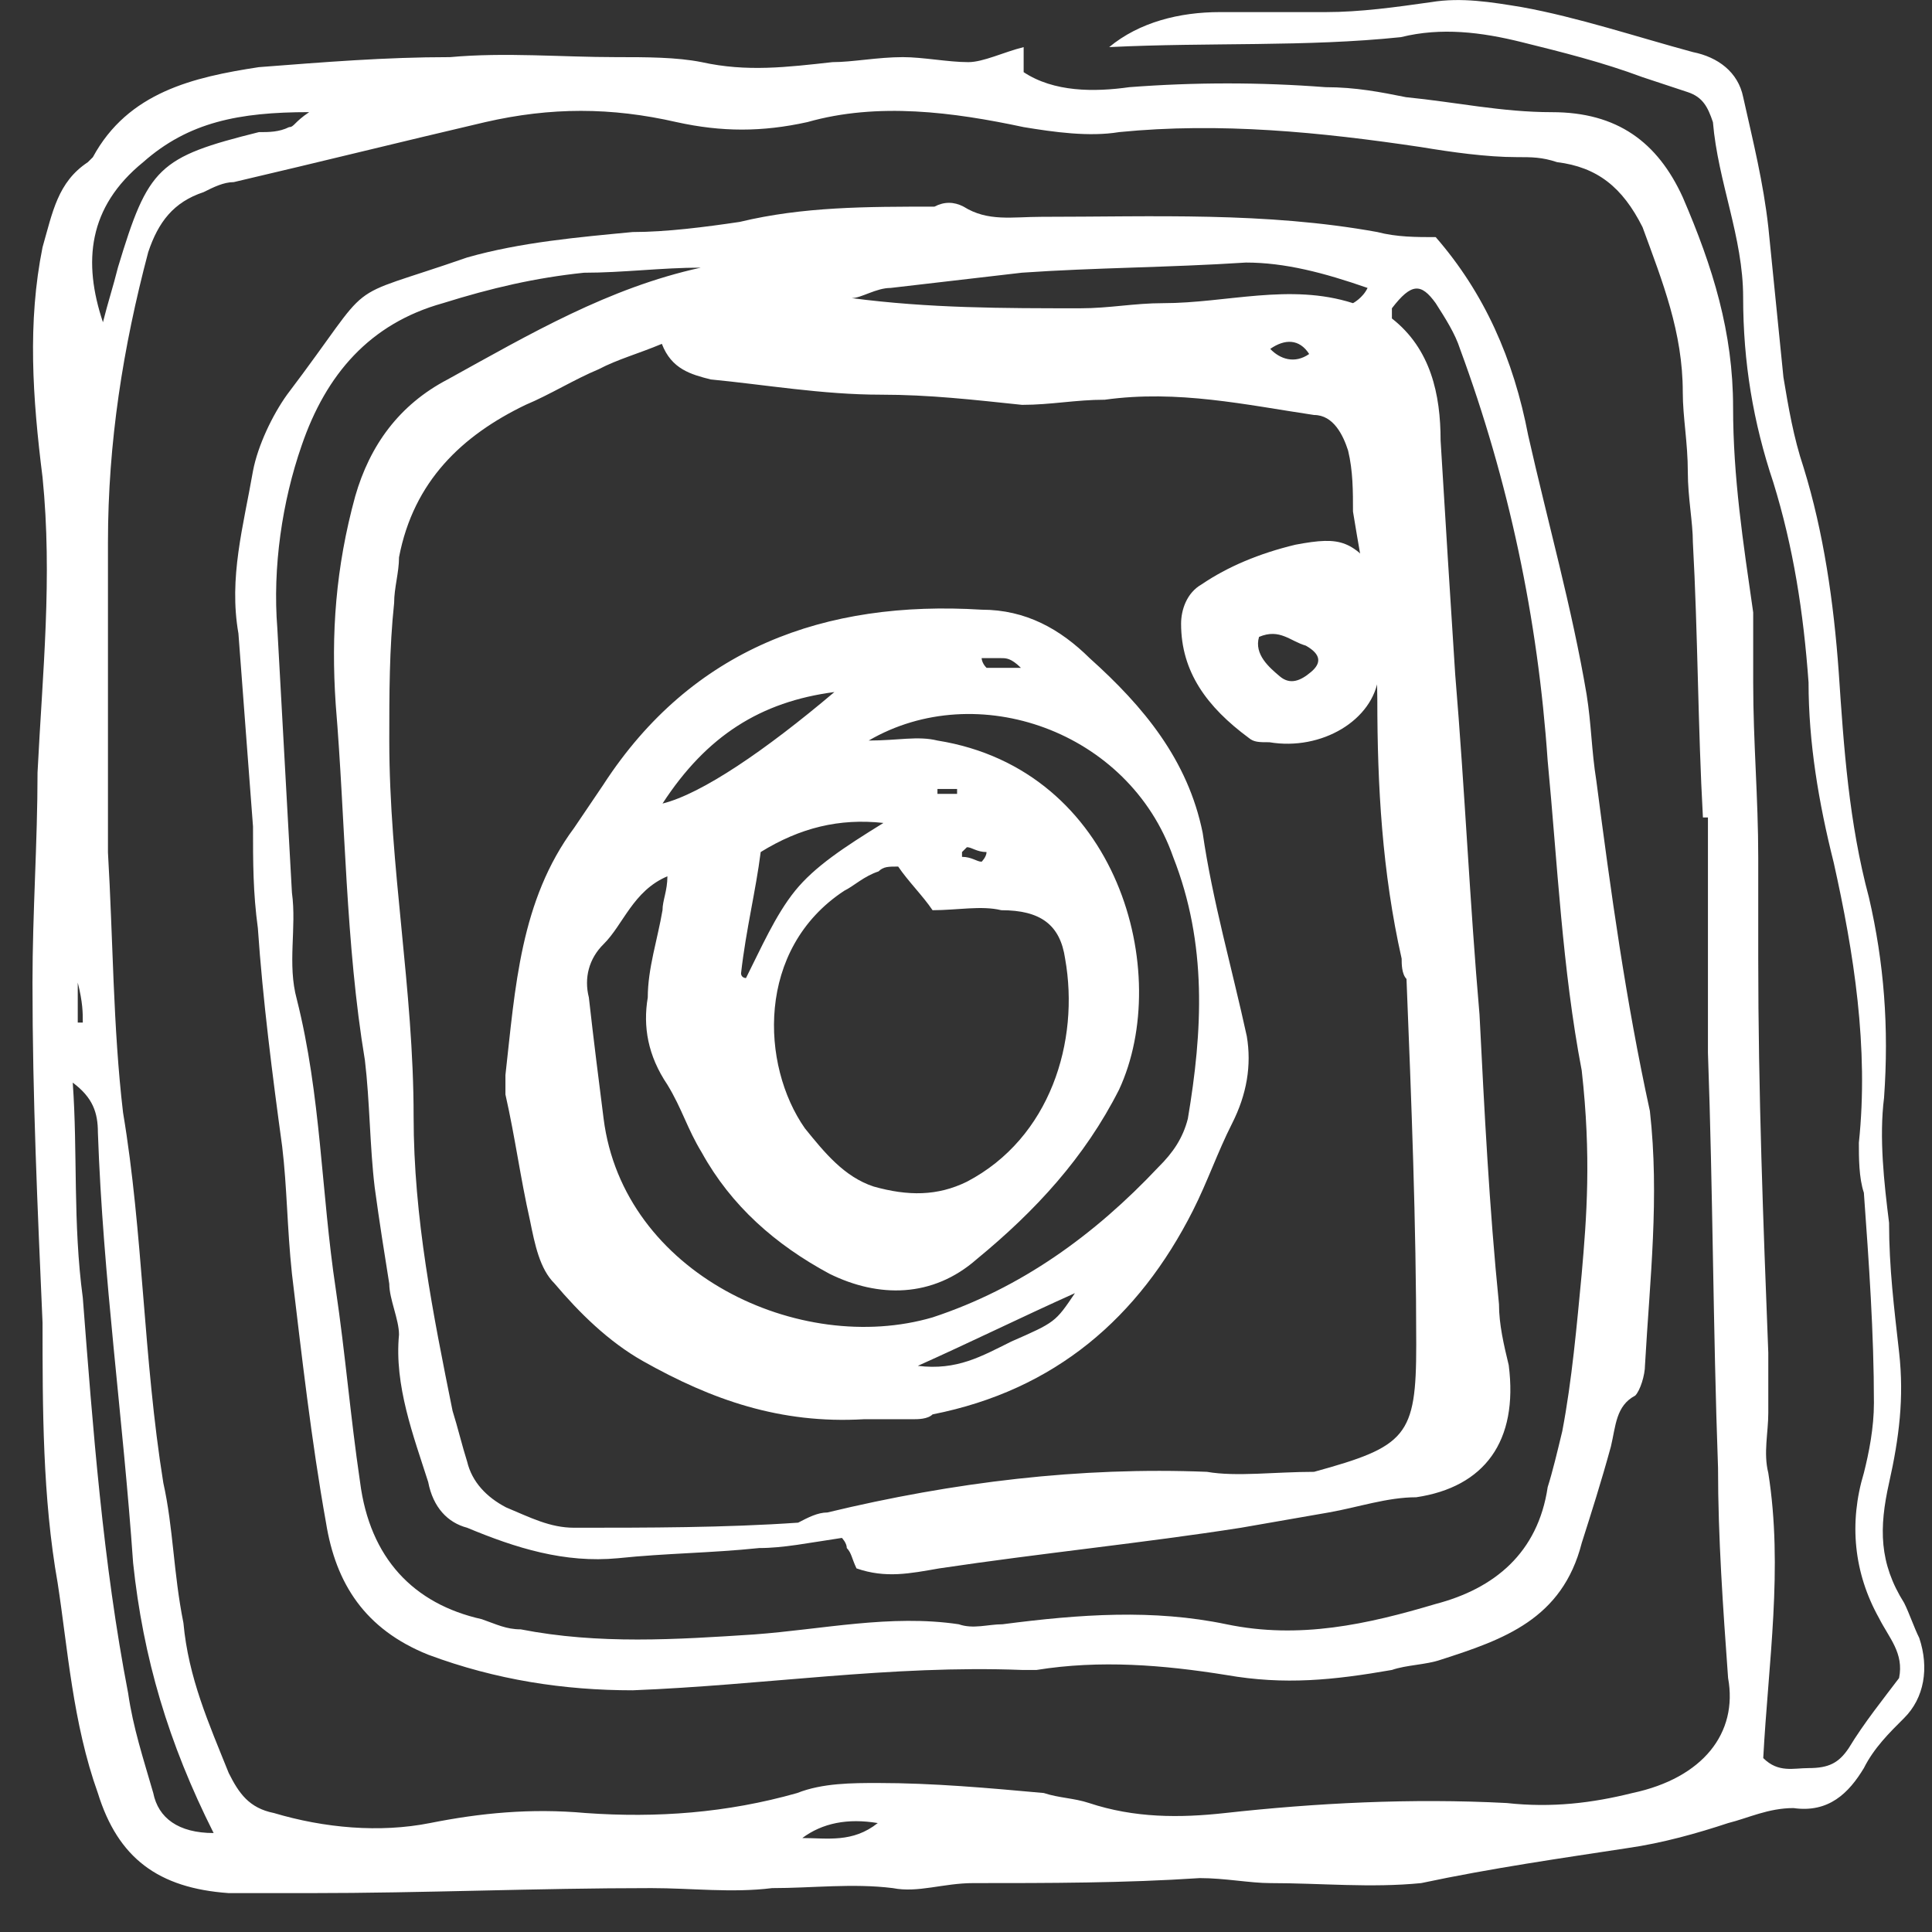
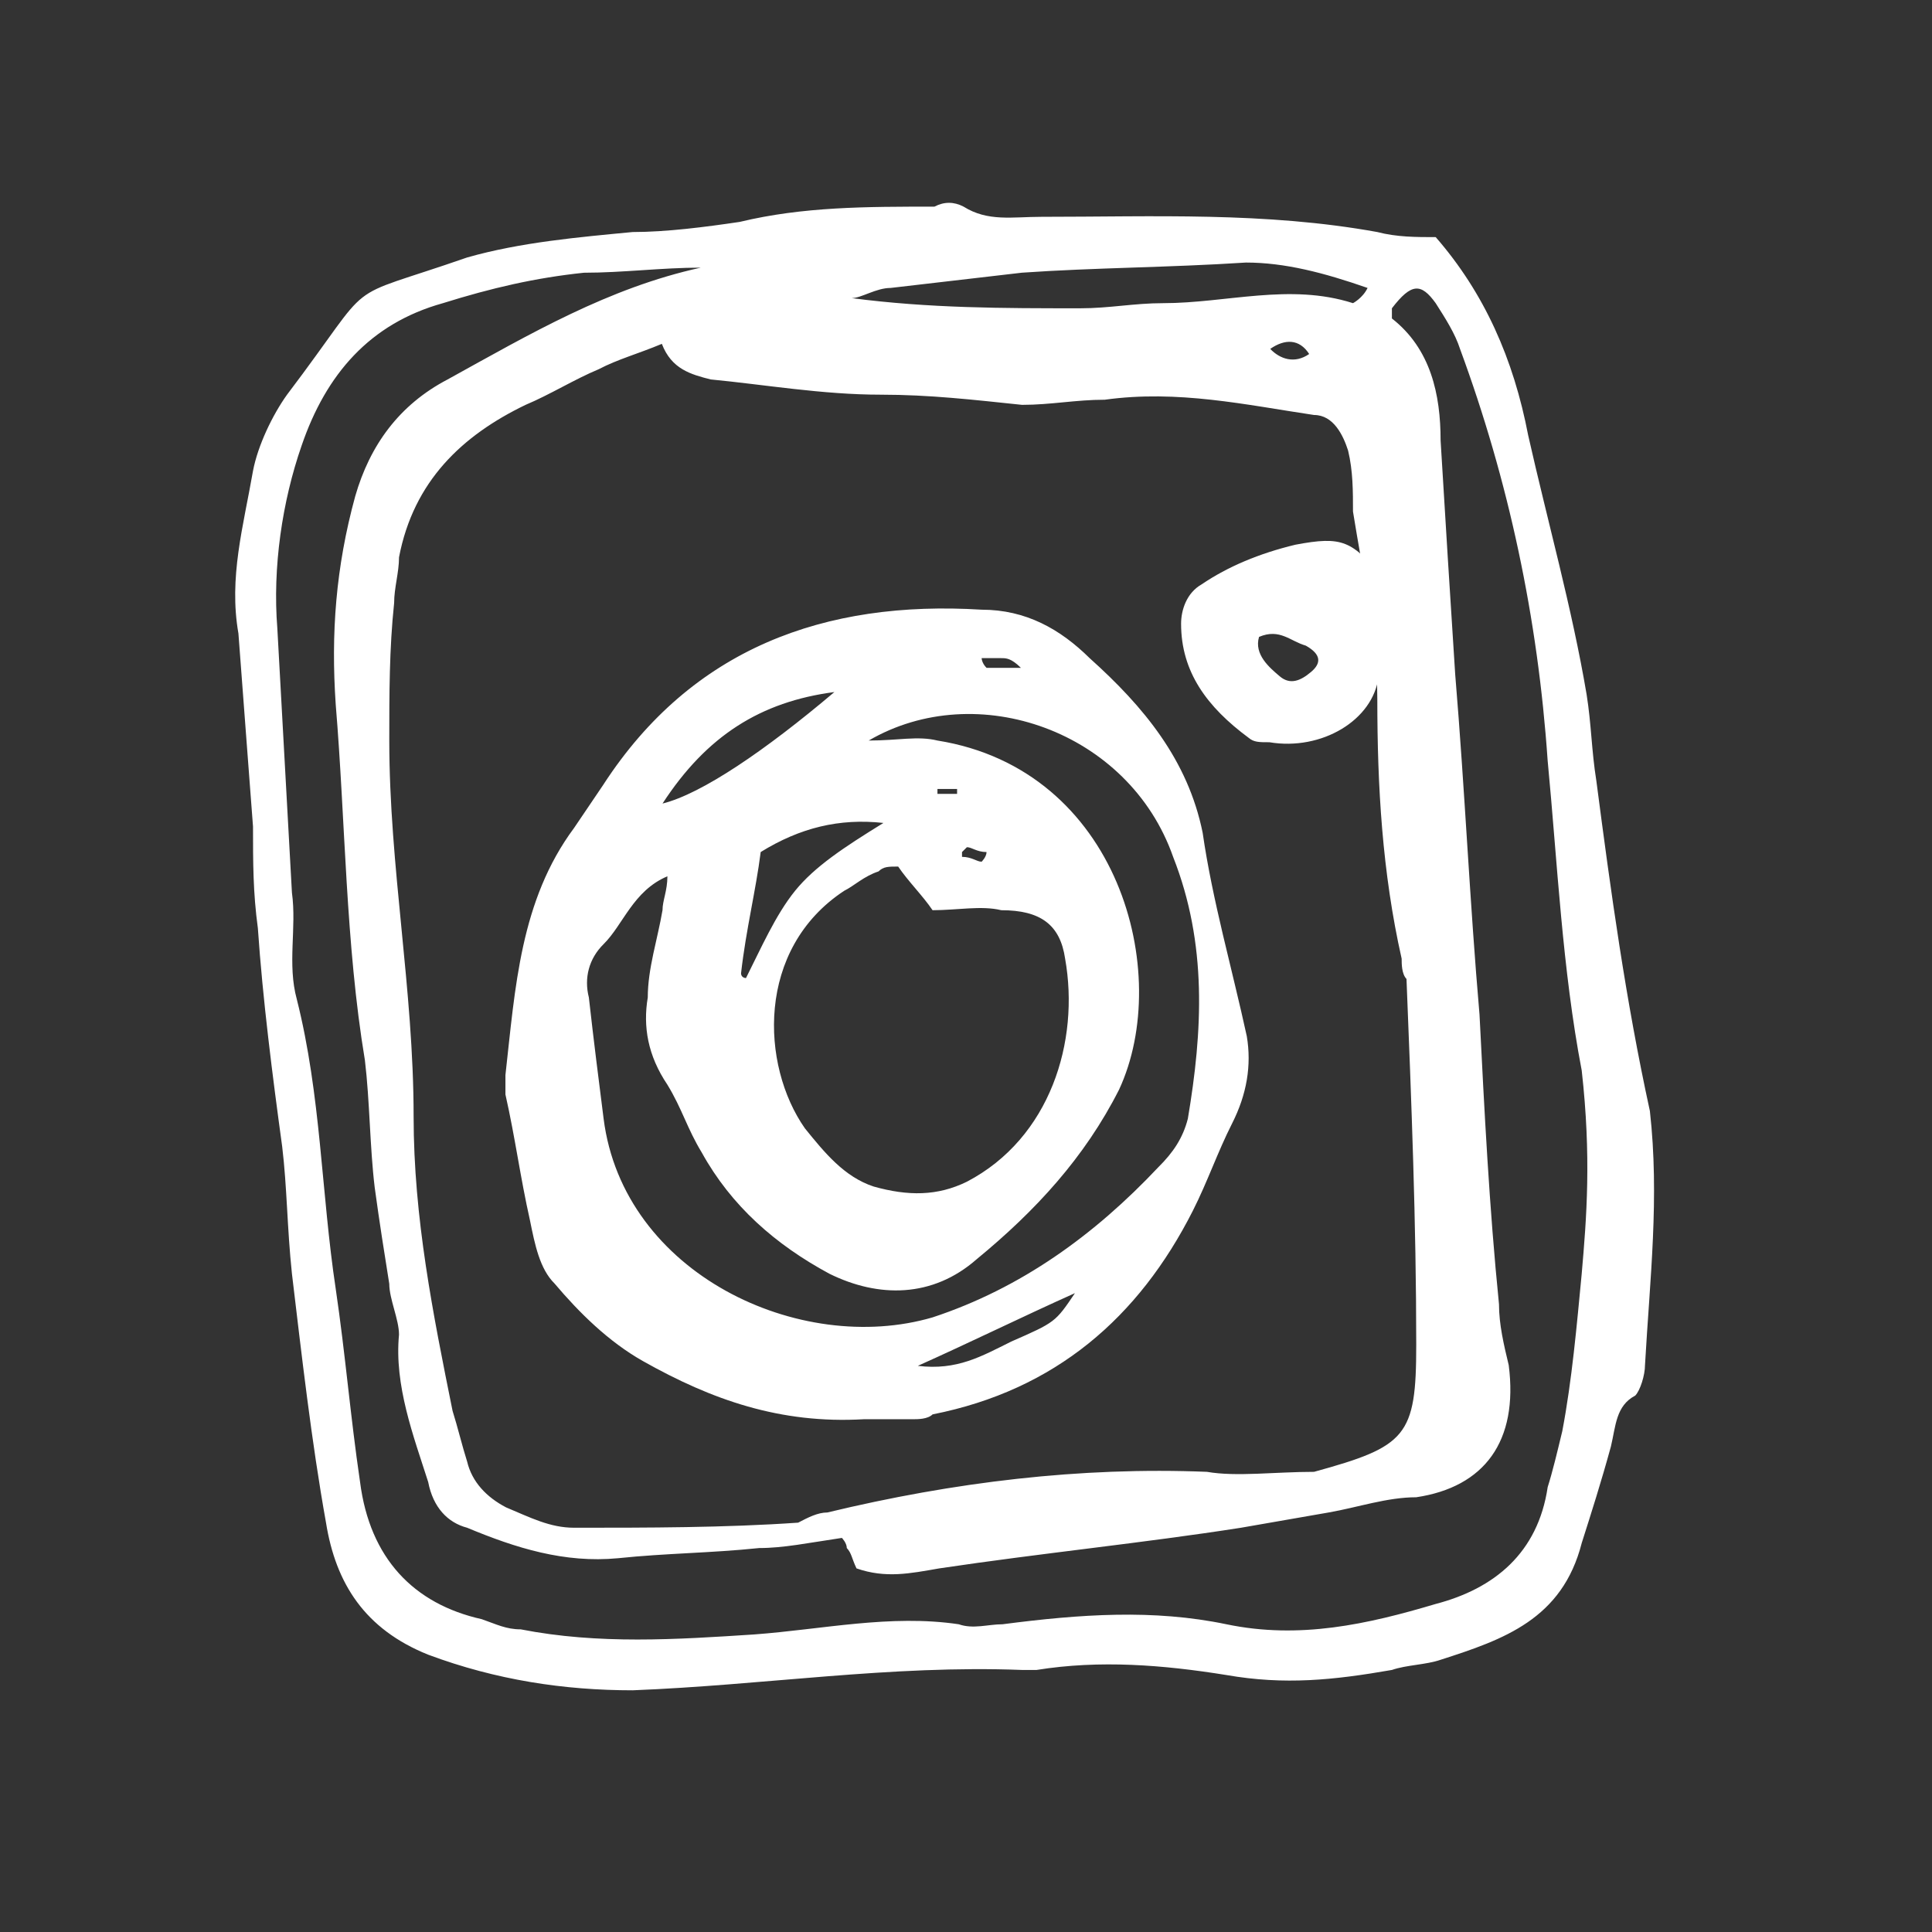
<svg xmlns="http://www.w3.org/2000/svg" width="49" height="49" viewBox="0 0 49 49">
  <rect x="0" y="0" width="49" height="49" fill="#333333" stroke="none" />
  <g fill="none" fill-rule="evenodd">
    <g fill="#FFF" fill-rule="nonzero">
      <g>
        <g>
-           <path d="M47.853 41.543c-.128-.254-.255-.634-.383-.888-.638-1.015-.638-1.903-.383-3.045.256-1.142.383-2.157.256-3.3-.128-1.141-.256-2.156-.256-3.298-.127-1.015-.255-2.157-.127-3.172.127-1.777 0-3.426-.383-5.076-.51-1.903-.638-3.806-.766-5.71-.127-1.776-.383-3.552-.893-5.201-.255-.762-.383-1.523-.51-2.284l-.383-3.807c-.128-1.142-.383-2.157-.638-3.299-.128-.634-.638-1.015-1.276-1.142C40.707.941 39.176.433 37.77.18c-.765-.126-1.53-.253-2.296-.126-.893.126-1.787.253-2.68.253h-2.68c-1.02 0-2.041.254-2.807.888 2.552-.126 4.977 0 7.401-.253 1.021-.254 2.042-.127 3.063.127 1.02.253 2.042.507 3.063.888l1.148.38c.383.127.51.381.638.762.128 1.522.766 2.918.766 4.44 0 1.65.255 3.173.765 4.695.51 1.65.766 3.3.894 5.075 0 1.523.255 3.046.638 4.568.51 2.284.893 4.695.638 7.106 0 .38 0 .888.127 1.268.128 1.777.255 3.553.255 5.33 0 .634-.127 1.268-.255 1.776-.383 1.269-.255 2.537.383 3.68.255.507.638.888.51 1.522-.382.507-.893 1.142-1.276 1.776-.255.381-.51.508-1.02.508-.383 0-.766.127-1.149-.254.128-2.41.51-4.821.128-7.232-.128-.508 0-1.015 0-1.523v-1.522c-.128-3.3-.255-6.598-.255-10.024v-2.538c0-1.522-.128-2.918-.128-4.44v-1.777c-.255-1.776-.51-3.426-.51-5.202 0-1.903-.511-3.553-1.277-5.33-.638-1.395-1.659-2.156-3.317-2.156-1.276 0-2.425-.254-3.701-.38-.638-.128-1.276-.254-2.042-.254-1.659-.127-3.318-.127-4.976 0-.894.126-1.915.126-2.68-.381v-.635c-.51.127-1.021.381-1.404.381-.51 0-1.148-.127-1.659-.127-.638 0-1.276.127-1.786.127-1.149.127-2.17.254-3.318 0-.638-.127-1.404-.127-2.17-.127-1.403 0-2.807-.127-4.21 0-1.66 0-3.19.127-4.85.254-1.659.254-3.317.634-4.21 2.284l-.128.127C.638 4.62.51 5.382.255 6.27c-.383 1.903-.255 3.806 0 5.836.255 2.538 0 4.949-.127 7.486 0 1.777-.128 3.553-.128 5.33 0 2.918.128 5.71.255 8.627 0 2.157 0 4.441.383 6.598.255 1.65.383 3.553 1.02 5.33.511 1.649 1.532 2.41 3.319 2.537h2.041c2.935 0 5.743-.127 8.678-.127 1.02 0 2.041.127 3.062 0 1.021 0 2.042-.127 3.063 0 .638.127 1.276-.127 2.042-.127 1.914 0 3.828 0 5.742-.127.638 0 1.276.127 1.787.127 1.276 0 2.552.127 3.828 0 1.786-.38 3.573-.634 5.232-.888.893-.127 1.786-.38 2.552-.634.51-.127 1.02-.381 1.659-.381.893.127 1.403-.38 1.786-1.015.255-.508.638-.888 1.021-1.269.51-.508.638-1.269.383-2.03zM2.807 4.113c1.149-1.015 2.425-1.269 4.211-1.269-.382.254-.382.38-.51.38-.255.127-.51.127-.766.127-2.552.635-2.807.889-3.573 3.426-.127.508-.255.888-.382 1.396-.51-1.523-.383-2.918 1.02-4.06zM1.148 24.92c.128.508.128.762.128 1.015h-.128v-.507-.508zm1.915 20.555c-.256-.888-.51-1.65-.638-2.537-.638-3.3-.894-6.725-1.149-10.024-.255-1.903-.128-3.68-.255-5.456.51.38.638.761.638 1.269.128 3.68.638 7.232.893 10.912.255 2.41.893 4.567 2.042 6.851-.893 0-1.404-.38-1.531-1.015zm16.461 1.142c.51-.38 1.148-.507 1.914-.38-.638.507-1.276.38-1.914.38zm21.055-1.142c-1.02.254-2.041.38-3.19.254-2.424-.127-4.849 0-7.146.254-1.148.127-2.297.127-3.445-.254-.383-.127-.766-.127-1.149-.254-1.403-.127-2.807-.254-4.21-.254-.639 0-1.405 0-2.043.254-1.786.508-3.573.635-5.36.508-1.403-.127-2.679 0-3.955.254-1.276.253-2.68.126-3.956-.254-.638-.127-.893-.508-1.148-1.015-.51-1.27-1.021-2.411-1.149-3.807-.255-1.269-.255-2.41-.51-3.552-.51-3.172-.51-6.345-1.021-9.39-.255-2.157-.255-4.44-.383-6.598v-5.71-2.156c0-2.538.383-4.949 1.021-7.36.255-.76.638-1.268 1.404-1.522.255-.127.51-.254.765-.254 2.17-.507 4.211-1.015 6.38-1.522 1.66-.38 3.19-.38 4.85 0 1.148.253 2.17.253 3.318 0 1.786-.508 3.7-.254 5.487.127.765.126 1.659.253 2.424.126 2.552-.253 5.105 0 7.657.381.765.127 1.659.254 2.424.254.383 0 .638 0 1.021.127 1.021.127 1.66.634 2.17 1.65.51 1.395 1.02 2.664 1.02 4.186 0 .635.128 1.27.128 2.03 0 .635.128 1.27.128 1.777.127 2.284.127 4.694.255 6.978h.127v5.964c.128 3.552.128 6.978.256 10.53 0 1.777.127 3.554.255 5.33.255 1.396-.638 2.538-2.425 2.918z" transform="translate(-735 -3687) translate(0 2988) translate(735.824 699)" />
          <path d="M39.663 19.803c-.124-.773-.124-1.418-.247-2.191-.37-2.19-.988-4.381-1.482-6.572-.37-1.933-1.11-3.608-2.345-5.026-.494 0-.987 0-1.481-.129-2.84-.515-5.679-.386-8.518-.386-.74 0-1.358.129-1.975-.258-.247-.129-.494-.129-.74 0-1.729 0-3.333 0-4.938.387-.864.128-1.852.257-2.716.257-1.358.13-2.84.258-4.197.645-3.333 1.16-2.222.386-4.567 3.479-.37.515-.741 1.289-.864 1.933-.247 1.417-.618 2.706-.37 4.124.123 1.675.246 3.221.37 4.897 0 .902 0 1.675.123 2.577.123 1.804.37 3.737.617 5.541.124 1.03.124 2.062.247 3.222.247 2.061.494 4.252.864 6.314.247 1.546.988 2.706 2.592 3.35 1.729.645 3.457.903 5.185.903 3.333-.13 6.543-.645 9.875-.516h.37c1.606-.258 3.21-.129 4.815.129 1.481.258 2.716.129 4.197-.129.37-.129.864-.129 1.235-.258 1.604-.515 3.086-1.03 3.58-2.964.246-.773.493-1.546.74-2.448.123-.515.123-1.03.617-1.289.124-.128.247-.515.247-.773.124-2.19.37-4.252.124-6.443-.618-2.835-.988-5.541-1.358-8.376zm-17.9-12.5l3.333-.387c1.852-.129 3.704-.129 5.679-.257.987 0 1.975.257 3.086.644-.124.258-.37.386-.37.386-1.605-.515-3.21 0-4.815 0-.74 0-1.358.13-2.098.13-1.975 0-3.827 0-5.802-.258.247 0 .617-.258.988-.258zM32.38 8.978c-.37.258-.741.129-.988-.129.37-.258.74-.258.988.13zM21.517 10.01c1.234 0 2.345.129 3.58.258.74 0 1.357-.13 2.098-.13 1.852-.257 3.58.13 5.308.387.494 0 .74.516.864.903.124.515.124 1.03.124 1.546.246 1.546.617 3.222.617 4.768 0 2.19.123 4.381.617 6.572 0 .129 0 .387.123.515.124 3.093.247 6.186.247 9.279 0 2.32-.247 2.577-2.592 3.221-.988 0-1.975.13-2.716 0-3.21-.129-6.419.258-9.628 1.031-.247 0-.494.13-.74.258-1.853.129-3.828.129-5.68.129-.616 0-1.11-.258-1.727-.516-.494-.257-.865-.644-.988-1.16-.123-.386-.247-.901-.37-1.288-.494-2.448-.988-4.897-.988-7.474 0-3.222-.617-6.315-.617-9.536 0-1.16 0-2.32.123-3.48 0-.386.124-.773.124-1.16.37-1.932 1.605-3.092 3.21-3.865.617-.258 1.234-.645 1.851-.902.494-.258.987-.387 1.605-.645.247.645.74.774 1.234.902 1.358.13 2.84.387 4.32.387zm17.775 22.294c-.123 1.288-.247 2.706-.493 3.994-.124.516-.247 1.031-.37 1.418-.248 1.675-1.359 2.577-2.84 2.964-1.728.515-3.456.902-5.308.515-1.852-.386-3.703-.257-5.678 0-.37 0-.741.13-1.111 0-1.728-.257-3.457.13-5.185.258-1.975.129-3.95.258-5.925-.129-.37 0-.617-.129-.988-.258-1.728-.386-2.839-1.546-3.086-3.479-.247-1.675-.37-3.222-.617-4.897-.37-2.448-.37-4.897-.987-7.345-.247-.902 0-1.804-.124-2.706-.123-2.19-.247-4.51-.37-6.701-.124-1.547.123-3.222.617-4.64.617-1.803 1.728-3.092 3.58-3.608 1.234-.386 2.345-.644 3.58-.773.987 0 1.975-.129 2.962-.129-2.345.516-4.32 1.676-6.419 2.835-1.234.645-1.975 1.676-2.345 2.964-.494 1.804-.617 3.48-.494 5.284.247 2.964.247 6.056.74 9.02.124 1.031.124 2.191.248 3.222.123.902.246 1.675.37 2.448 0 .387.247.902.247 1.289-.124 1.289.37 2.577.74 3.737.124.644.494 1.031.988 1.16 1.234.515 2.469.902 3.827.773 1.234-.129 2.345-.129 3.58-.258.617 0 1.234-.129 2.098-.257 0 0 .124.128.124.257.123.13.123.258.246.516.741.258 1.358.129 2.099 0 2.592-.387 5.185-.645 7.653-1.031l2.222-.387c.741-.129 1.482-.386 2.222-.386 1.729-.258 2.593-1.418 2.346-3.35-.124-.516-.247-1.032-.247-1.547-.247-2.449-.37-4.897-.494-7.345-.247-2.836-.37-5.67-.617-8.634-.124-1.933-.247-3.866-.37-5.928 0-1.16-.247-2.32-1.235-3.093v-.258c.494-.644.74-.644 1.111-.129.247.387.494.774.617 1.16 1.235 3.35 1.975 6.83 2.222 10.438.247 2.578.37 5.284.864 7.861.247 2.19.124 3.737 0 5.155z" transform="translate(-735 -3687) translate(0 2988) translate(735.824 699)" />
          <path d="M14.486 19.89l-.748 1.106c-1.37 1.844-1.494 4.057-1.743 6.27v.492c.25 1.106.374 2.09.623 3.196.124.615.249 1.23.622 1.598.623.738 1.37 1.476 2.242 1.968 1.743.983 3.486 1.598 5.603 1.475h1.245c.125 0 .374 0 .499-.123 3.113-.615 5.23-2.459 6.6-5.164.373-.737.622-1.475.995-2.213.374-.737.498-1.475.374-2.213-.374-1.72-.872-3.442-1.12-5.163-.374-1.844-1.495-3.197-2.865-4.426-.747-.738-1.619-1.23-2.74-1.23-3.984-.246-7.346.984-9.587 4.426zM24.82 34.027c-.747.369-1.37.737-2.366.614 1.37-.614 2.615-1.229 3.985-1.844-.498.738-.498.738-1.62 1.23zm-.747-17.335h.498c.124 0 .249 0 .498.246h-.872c-.124-.123-.124-.246-.124-.246zm.498 6.393c.996 0 1.494.369 1.619 1.23.373 2.09-.374 4.548-2.49 5.655-.748.368-1.495.368-2.367.123-.747-.246-1.245-.861-1.743-1.476-1.12-1.598-1.245-4.549.996-6.024.25-.123.498-.369.872-.492.124-.123.249-.123.498-.123.249.37.623.738.872 1.107.622 0 1.245-.123 1.743 0zm-1.619-2.95v-.124h.498v.123h-.498zm.623 1.475l.124-.123c.125 0 .25.123.498.123 0 .122-.124.245-.124.245-.125 0-.25-.123-.498-.123v-.122zm-4.234.983c-.498.615-.872 1.475-1.245 2.213 0 0-.125 0-.125-.123.125-1.106.374-2.09.498-3.073.996-.615 1.993-.861 3.113-.738-.996.615-1.743 1.106-2.241 1.721zm.996-5.04c-1.743 1.475-3.362 2.581-4.358 2.827 1.12-1.721 2.49-2.582 4.358-2.828zm-4.234 4.671c0 .369-.124.615-.124.86-.125.738-.374 1.476-.374 2.214-.124.737 0 1.475.498 2.213.374.614.498 1.106.872 1.721.747 1.352 1.868 2.336 3.238 3.074 1.245.614 2.615.614 3.735-.37 1.495-1.229 2.74-2.581 3.611-4.302 1.37-2.95 0-8.115-4.607-8.852-.498-.123-.996 0-1.743 0 2.74-1.598 6.6-.246 7.72 2.95.872 2.213.747 4.426.374 6.64-.125.491-.374.86-.747 1.229-1.62 1.721-3.487 3.073-5.728 3.811-3.363.984-7.845-1.106-8.343-5.04-.125-.984-.25-1.968-.374-3.074-.125-.492 0-.984.374-1.353.498-.491.747-1.352 1.618-1.72zM32.031 13.815c-.923.222-1.714.556-2.373 1.002-.395.222-.527.668-.527 1.002 0 1.224.66 2.115 1.714 2.894.131.112.263.112.527.112 1.318.222 2.636-.557 2.768-1.67.132-.557 0-1.114-.132-1.67 0-.334 0-.557.264-.78-.791-1.002-1.055-1.113-2.241-.89zm.395 3.228c-.263.223-.527.334-.79.112-.264-.223-.66-.557-.528-1.002.528-.223.791.11 1.187.222.395.223.395.446.131.668z" transform="translate(-735 -3687) translate(0 2988) translate(735.824 699)" />
        </g>
      </g>
    </g>
  </g>
</svg>